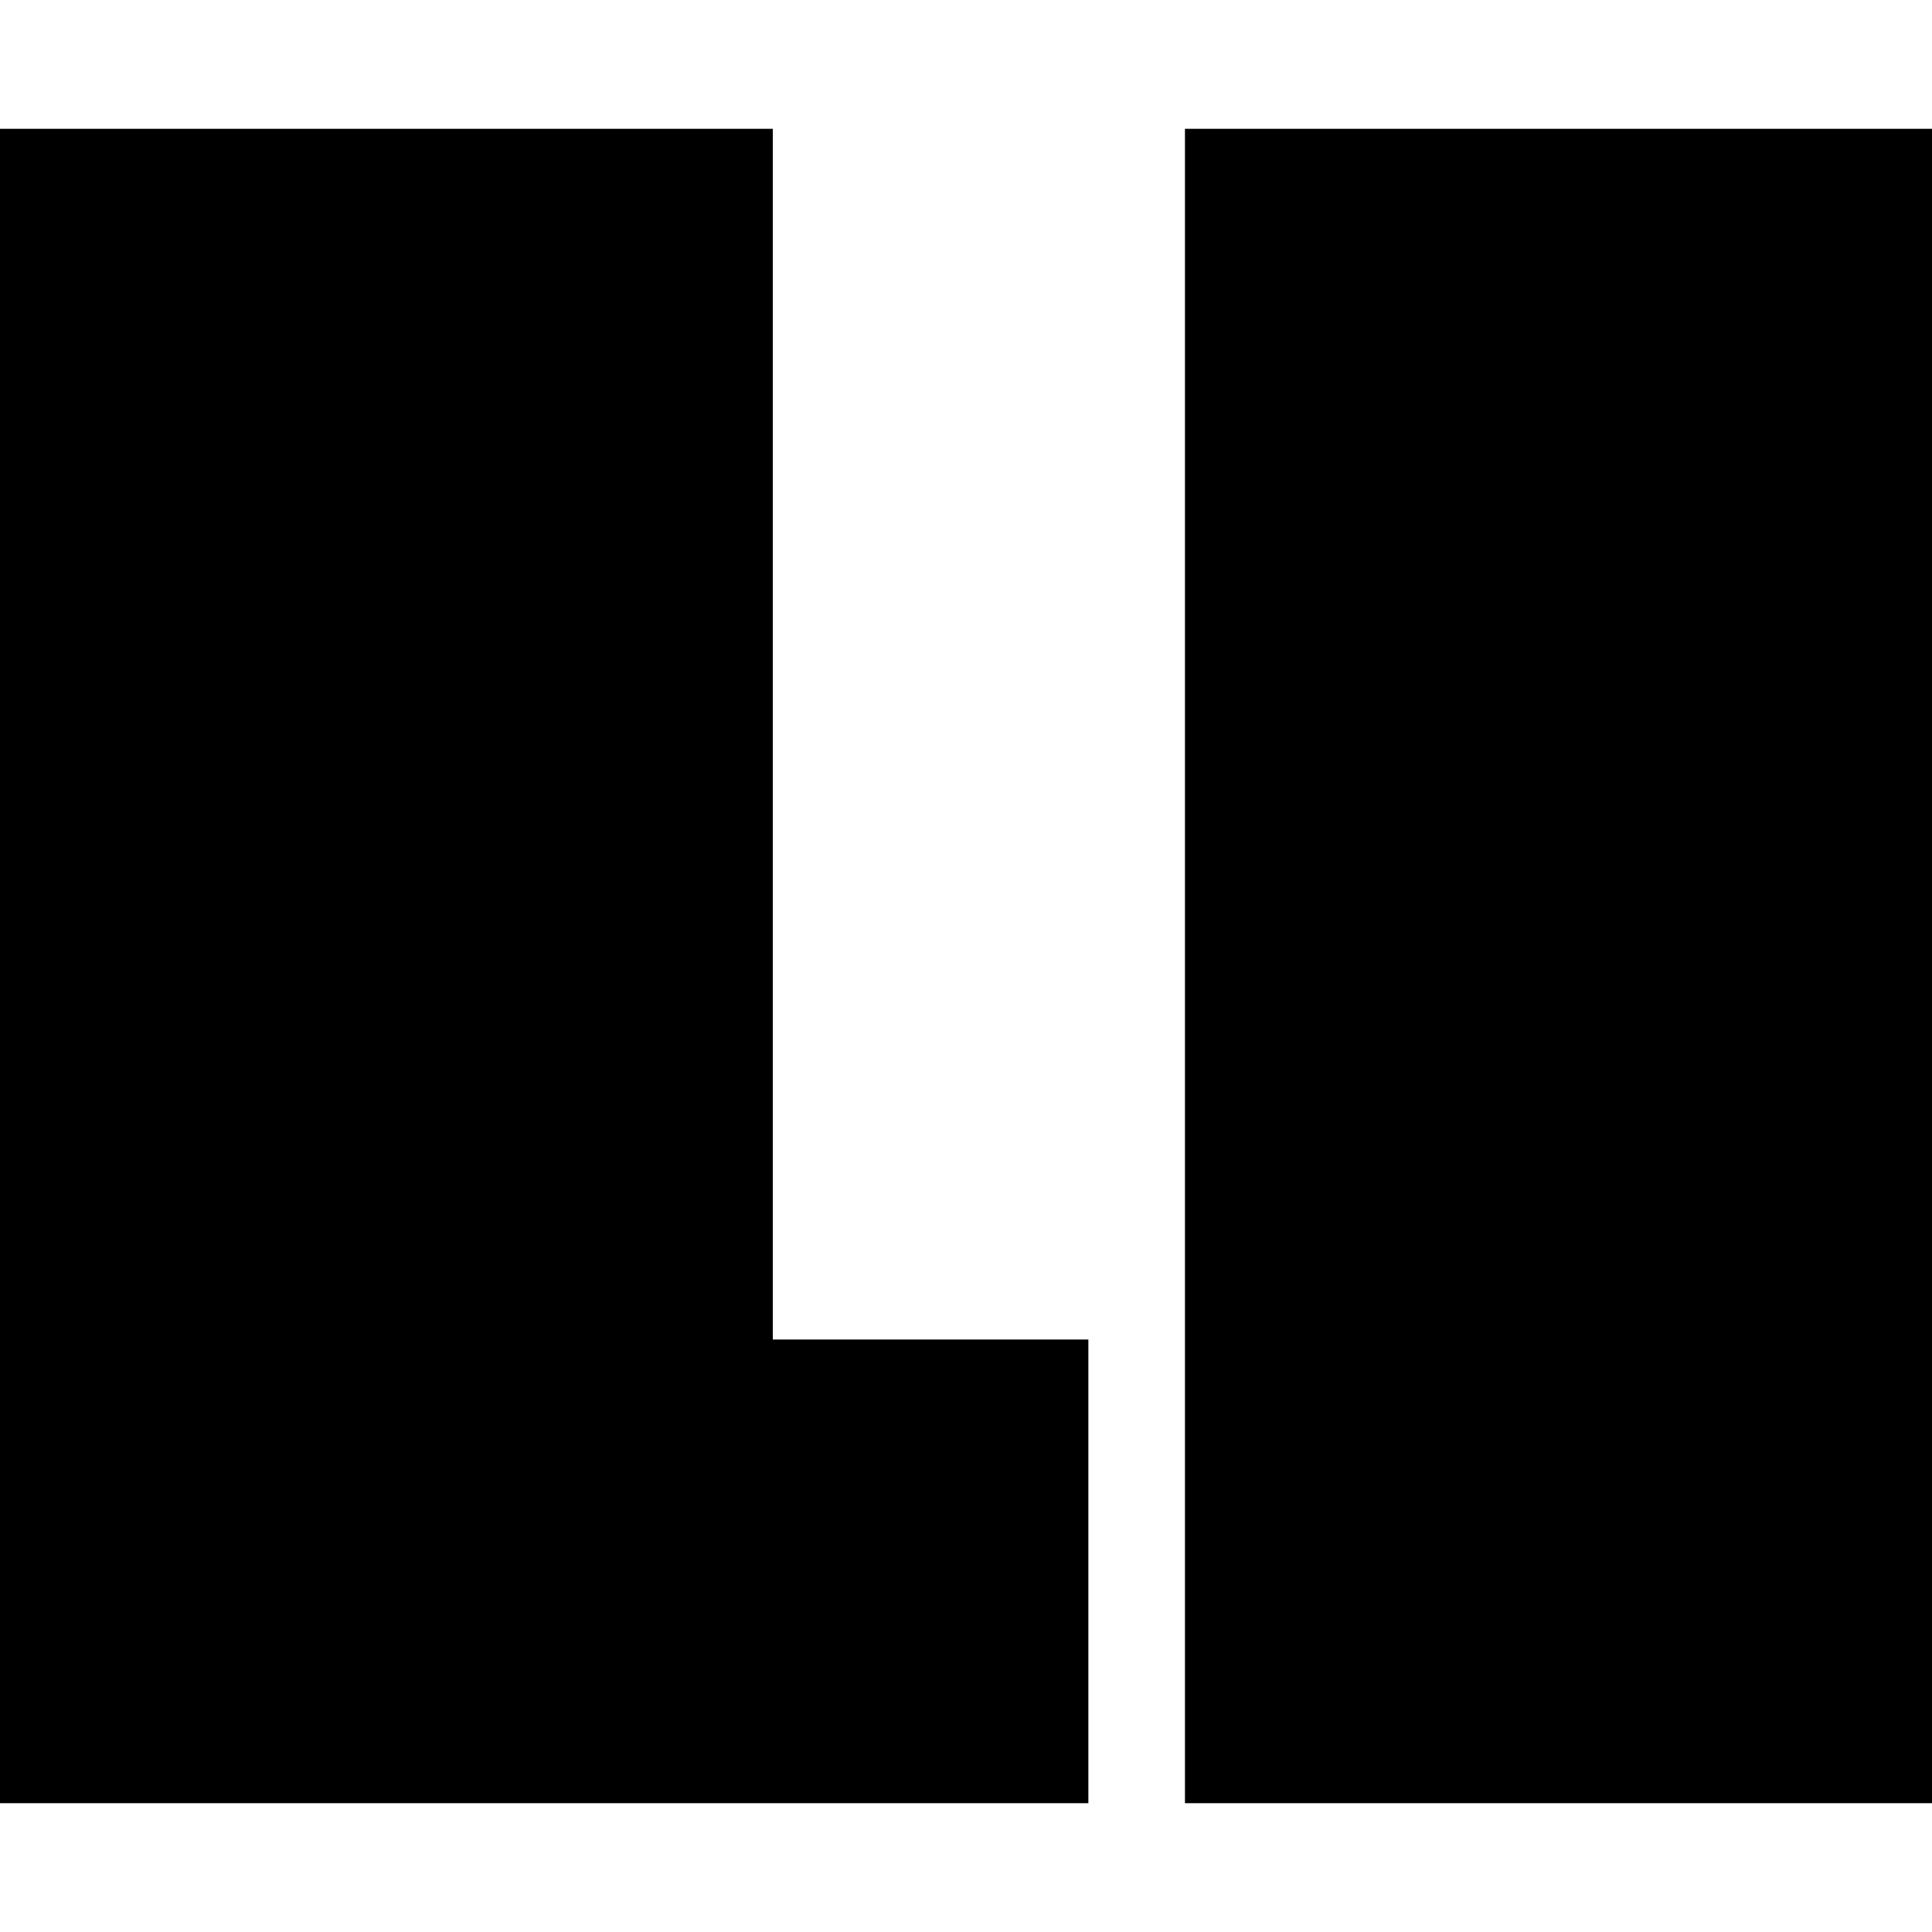
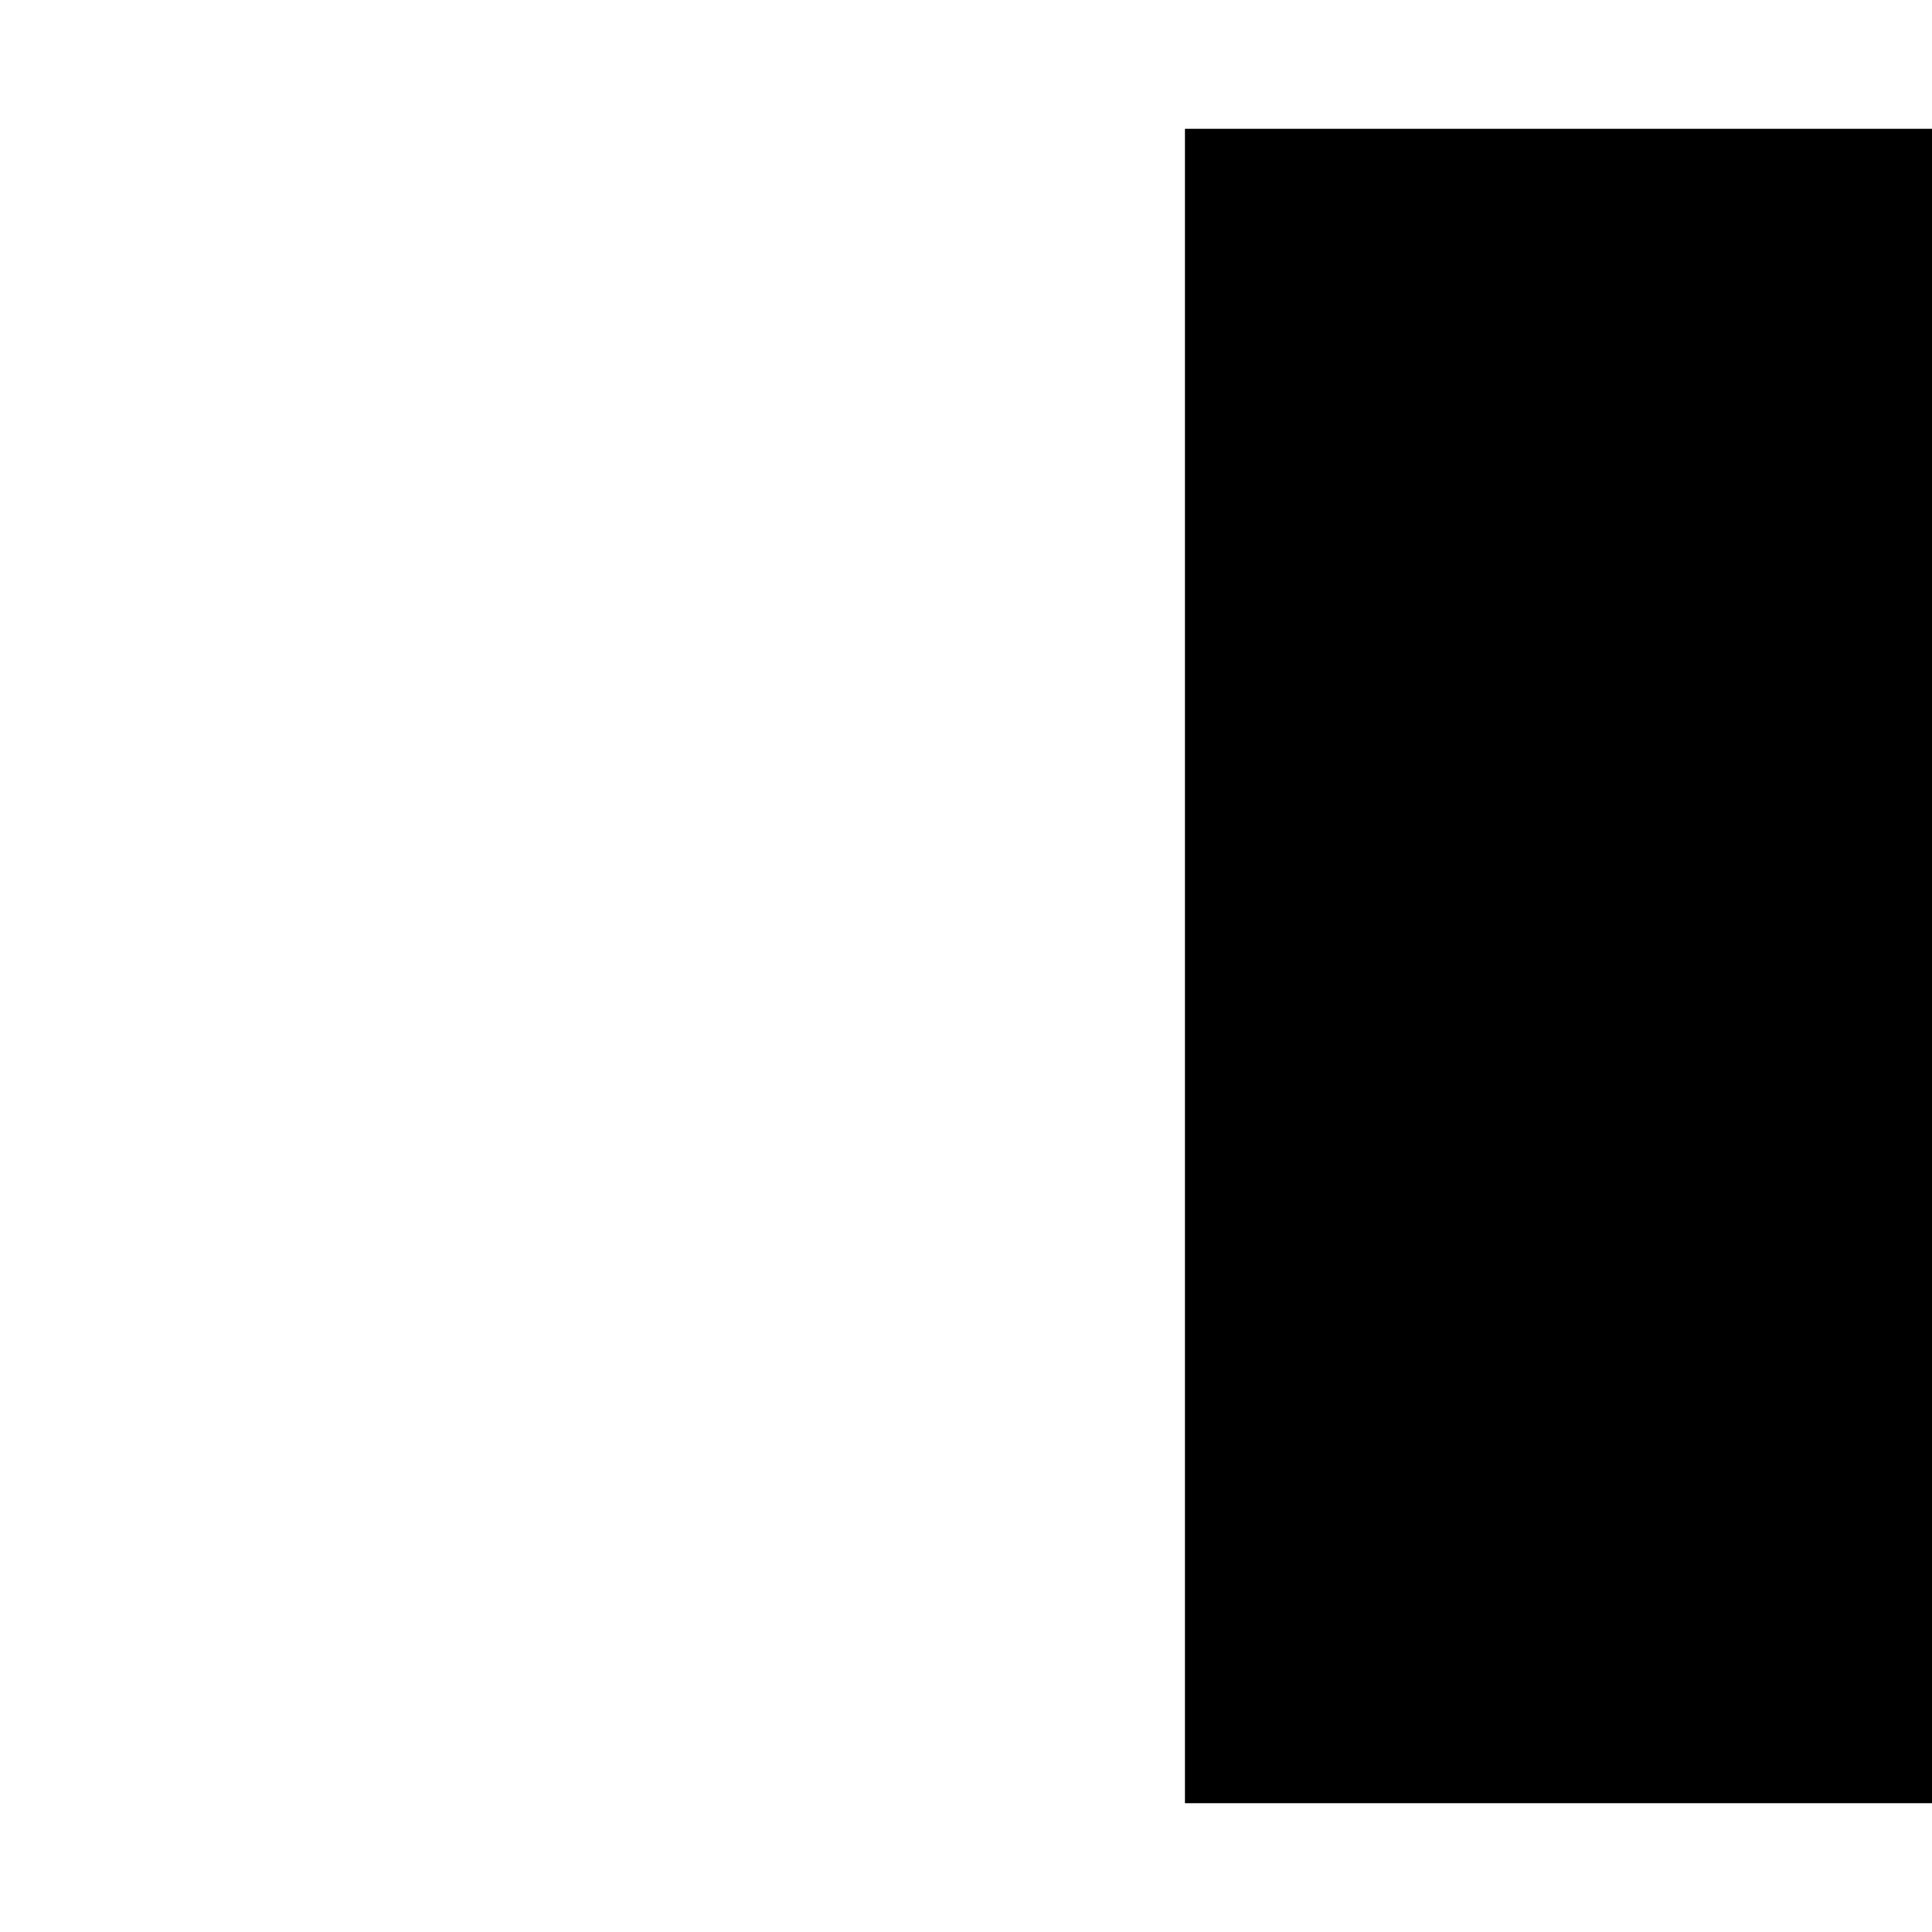
<svg xmlns="http://www.w3.org/2000/svg" version="1.0" width="300pt" height="300pt" viewBox="0 0 300 300" preserveAspectRatio="xMidYMid meet">
  <g transform="translate(0,300) scale(0.1,-0.1)" fill="#000000" stroke="none">
-     <path d="M0 1500 l0 -1300 845 0 845 0 0 360 0 360 -245 0 -245 0 0 940 0 940 -600 0 -600 0 0 -1300z" />
    <path d="M1840 1500 l0 -1300 580 0 580 0 0 1300 0 1300 -580 0 -580 0 0 -1300z" />
  </g>
</svg>